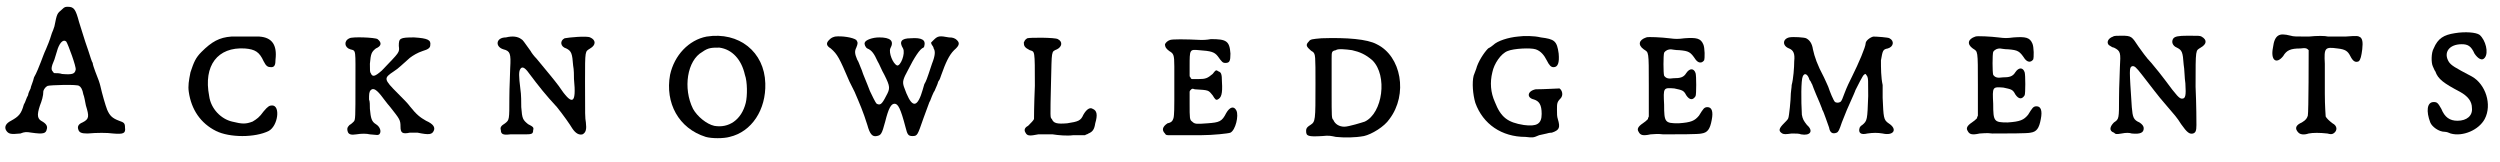
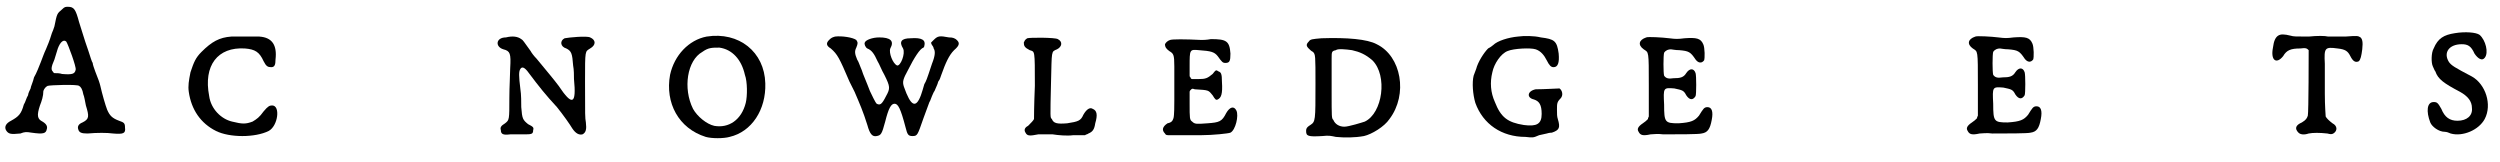
<svg xmlns="http://www.w3.org/2000/svg" xmlns:xlink="http://www.w3.org/1999/xlink" width="294px" height="19px" viewBox="0 0 2940 190" version="1.1">
  <defs>
    <path id="gl6664" d="M 73 10 C 67 15 67 15 64 30 C 63 33 62 36 61 38 C 58 48 56 52 54 57 C 52 61 50 67 48 72 C 46 77 43 85 40 90 C 39 95 36 101 36 103 C 35 105 33 109 33 111 C 31 114 30 119 28 122 C 25 133 22 136 13 141 C 7 144 5 148 7 152 C 10 157 13 157 24 156 C 29 154 31 154 37 155 C 51 157 54 156 55 151 C 56 148 55 145 50 142 C 44 139 43 135 47 123 C 49 118 51 112 51 106 C 52 103 54 101 56 100 C 59 99 91 98 93 100 C 95 101 97 104 98 110 C 99 112 100 118 101 123 C 105 136 105 139 97 143 C 92 145 91 148 92 151 C 93 155 96 156 103 156 C 114 155 126 155 133 156 C 145 157 148 156 147 149 C 147 144 146 143 140 141 C 132 138 129 135 126 128 C 124 123 120 109 118 100 C 117 96 116 93 112 83 C 111 80 109 75 109 73 C 108 72 106 65 104 59 C 98 42 97 37 93 25 C 89 10 87 7 80 7 C 77 7 76 7 73 10 M 78 48 C 80 51 90 78 89 81 C 88 86 85 87 73 86 C 70 85 67 85 64 85 C 63 85 63 84 62 83 C 60 81 60 78 64 69 C 65 65 67 60 68 56 C 71 48 75 45 78 48 z" fill="black" />
    <path id="gl6665" d="M 82 15 C 82 15 79 15 75 15 C 61 16 52 21 40 33 C 33 40 31 45 27 57 C 25 67 24 73 25 80 C 28 101 39 117 57 126 C 73 134 103 134 119 126 C 130 120 133 96 123 96 C 120 96 118 97 113 103 C 108 110 105 112 100 115 C 92 118 88 118 76 115 C 63 112 51 100 49 85 C 42 49 59 27 91 29 C 103 30 108 33 113 44 C 116 50 118 51 122 51 C 126 51 127 48 127 42 C 129 25 123 16 108 15 C 104 15 83 15 82 15 z" fill="black" />
-     <path id="gl6666" d="M 31 13 C 24 16 25 24 32 26 C 39 28 38 25 38 68 C 38 106 38 109 36 111 C 35 112 33 114 31 115 C 28 118 28 120 29 123 C 30 126 33 127 39 126 C 45 125 51 125 55 126 C 65 127 64 127 66 126 C 69 123 67 117 62 114 C 57 111 56 107 55 96 C 55 92 55 87 54 85 C 54 79 54 76 56 74 C 59 71 63 73 71 84 C 74 88 78 93 79 94 C 90 108 91 109 91 117 C 91 124 93 126 102 124 C 105 124 108 124 111 124 C 125 127 128 126 130 122 C 132 118 130 114 121 110 C 114 106 110 103 102 93 C 100 90 94 84 88 78 C 71 61 71 60 83 52 C 88 49 94 43 102 36 C 106 33 111 30 117 28 C 124 26 126 24 126 21 C 127 15 123 13 107 12 C 90 12 89 13 89 22 C 90 30 90 29 69 51 C 61 58 58 59 56 54 C 55 53 55 51 55 43 C 56 31 57 29 62 25 C 69 22 69 18 64 14 C 61 12 34 11 31 13 z" fill="black" />
    <path id="gl6667" d="M 22 18 C 10 18 9 29 19 32 C 27 34 28 37 27 54 C 27 61 26 76 26 89 C 26 115 26 115 21 119 C 16 122 15 124 16 127 C 16 132 19 133 27 132 C 30 132 37 132 42 132 C 52 132 54 132 54 127 C 55 124 54 123 48 120 C 42 115 41 114 40 100 C 40 95 40 85 39 79 C 37 63 37 58 39 55 C 41 52 44 53 49 60 C 61 76 69 86 82 100 C 90 110 97 120 100 125 C 104 131 108 133 112 132 C 116 130 117 126 116 118 C 115 112 115 111 115 70 C 115 32 115 35 121 31 C 128 27 128 21 121 18 C 117 16 96 18 91 19 C 85 22 86 29 93 31 C 99 34 100 37 101 51 C 102 56 102 63 102 67 C 105 97 100 99 84 75 C 78 67 72 60 58 43 C 55 40 52 36 51 34 C 43 23 42 21 40 20 C 36 17 30 16 22 18 z" fill="black" />
    <path id="gl6668" d="M 58 15 C 37 19 20 37 15 60 C 9 93 25 123 57 133 C 64 135 78 135 85 133 C 111 127 128 101 127 70 C 126 33 96 9 58 15 M 73 28 C 88 30 99 42 103 60 C 106 68 106 85 104 93 C 99 113 84 123 67 120 C 58 118 47 109 42 100 C 30 76 35 43 53 33 C 60 28 64 28 73 28 z" fill="black" />
    <path id="gl6669" d="M 23 29 C 20 30 19 30 16 33 C 12 37 13 40 18 43 C 26 50 28 54 40 82 C 42 86 45 92 46 94 C 52 108 56 117 61 133 C 64 144 67 147 72 146 C 77 145 78 144 82 129 C 86 113 89 108 93 108 C 97 108 100 113 106 136 C 108 144 109 146 114 146 C 120 146 120 145 127 125 C 130 117 133 109 134 106 C 135 105 136 101 137 99 C 138 97 139 94 140 93 C 141 91 142 88 143 86 C 144 84 144 82 145 81 C 146 80 147 77 148 74 C 153 60 157 51 163 45 C 170 39 170 36 165 32 C 163 31 162 30 157 30 C 146 28 144 28 139 33 C 138 34 137 35 136 36 C 136 37 136 37 137 39 C 138 40 139 42 139 43 C 141 46 141 51 137 61 C 136 64 134 70 133 73 C 132 76 130 82 128 85 C 127 89 125 95 124 98 C 118 114 112 111 104 88 C 102 82 103 79 109 68 C 116 54 123 43 127 42 C 127 42 128 41 128 40 C 130 33 125 30 112 31 C 101 31 98 35 103 43 C 106 49 100 64 96 63 C 91 61 86 48 88 43 C 93 34 88 30 75 30 C 67 30 59 33 58 36 C 57 38 59 42 61 43 C 66 45 69 49 73 58 C 75 61 78 69 81 74 C 88 88 88 90 83 99 C 78 109 76 110 72 108 C 70 106 66 97 64 93 C 63 90 60 83 56 73 C 55 70 54 67 53 65 C 52 63 51 59 49 56 C 46 49 46 46 48 42 C 50 37 50 36 48 33 C 44 30 31 28 23 29 z" fill="black" />
    <path id="gl6670" d="M 40 11 C 37 13 37 14 36 16 C 36 20 37 22 43 25 C 49 27 49 24 49 67 C 48 91 48 104 48 106 C 47 108 45 110 41 114 C 37 116 36 119 38 122 C 40 126 43 126 53 124 C 58 124 61 124 70 124 C 76 125 87 126 94 125 C 99 125 104 125 108 125 C 109 124 111 124 112 123 C 117 121 119 118 120 111 C 123 101 122 96 117 94 C 114 92 110 94 106 101 C 103 108 100 109 87 111 C 75 112 71 111 69 106 C 67 104 67 106 68 63 C 69 25 68 27 75 24 C 81 21 82 15 76 12 C 73 10 43 10 40 11 z" fill="black" />
    <path id="gl6671" d="M 31 14 C 28 15 26 17 25 19 C 25 22 26 24 30 27 C 35 30 36 31 36 45 C 36 53 36 60 36 69 C 36 76 36 84 36 85 C 36 90 36 103 35 106 C 34 109 33 111 28 112 C 22 116 21 120 25 124 C 26 126 27 126 31 126 C 41 126 60 126 67 126 C 81 126 100 124 102 123 C 108 120 112 103 109 97 C 106 91 101 93 97 100 C 92 110 89 111 75 112 C 62 113 60 113 57 110 C 54 108 54 106 54 89 C 54 84 54 79 54 75 C 54 74 55 73 55 73 C 57 71 57 71 60 72 C 77 73 76 73 81 79 C 84 84 85 85 87 84 C 91 82 93 78 92 63 C 92 54 91 52 88 51 C 85 49 85 49 81 54 C 75 59 73 60 64 60 C 62 60 59 60 57 60 C 56 60 55 59 55 58 C 54 57 54 57 54 56 C 54 52 54 48 54 45 C 54 25 54 25 65 26 C 79 27 83 28 87 33 C 92 40 93 41 96 41 C 101 41 102 39 102 30 C 101 15 97 13 79 13 C 74 14 69 14 68 14 C 48 13 34 13 31 14 z" fill="black" />
    <path id="gl6672" d="M 34 16 C 23 17 21 17 19 20 C 16 23 16 25 19 28 C 21 30 22 31 24 32 C 27 35 27 36 27 70 C 27 113 27 114 21 118 C 16 121 16 123 16 125 C 16 131 18 132 35 131 C 43 130 46 131 51 132 C 61 133 73 133 84 131 C 93 129 108 120 114 111 C 136 82 128 37 99 23 C 88 17 64 15 34 16 M 70 30 C 79 32 86 35 94 42 C 112 60 106 104 85 114 C 82 115 66 120 61 120 C 55 120 50 117 48 112 C 46 110 46 110 46 78 C 46 61 46 44 46 40 C 46 32 46 31 51 30 C 53 28 63 29 70 30 z" fill="black" />
    <path id="gl6673" d="M 69 11 C 58 12 45 16 40 21 C 39 22 36 24 34 25 C 29 30 22 41 20 49 C 19 51 18 55 17 57 C 15 65 16 79 19 89 C 28 114 50 129 78 129 C 87 130 87 130 94 127 C 99 126 103 125 103 125 C 103 125 106 124 109 124 C 118 121 119 118 116 108 C 115 105 115 102 115 97 C 115 90 115 88 119 84 C 123 80 121 74 118 72 C 116 72 100 73 90 73 C 80 75 79 83 88 85 C 94 87 97 91 97 102 C 97 114 91 117 76 115 C 57 112 49 106 42 88 C 37 77 36 65 39 53 C 41 43 49 31 57 28 C 64 25 84 24 90 26 C 96 28 100 33 103 39 C 106 45 108 47 111 47 C 116 47 118 42 117 31 C 115 16 112 14 96 12 C 88 10 76 10 69 11 z" fill="black" />
    <path id="gl6674" d="M 34 13 C 25 16 24 22 31 27 C 37 31 37 28 37 70 C 37 82 37 94 37 106 C 36 108 36 108 36 109 C 34 111 33 112 30 114 C 24 118 23 121 25 124 C 27 128 30 129 39 127 C 42 127 47 126 54 127 C 70 127 96 127 99 126 C 106 125 109 121 111 110 C 113 100 111 95 106 95 C 102 95 101 97 96 105 C 91 111 87 113 72 114 C 56 114 55 113 55 92 C 54 72 54 72 67 73 C 76 75 78 75 81 81 C 85 87 89 87 92 82 C 93 80 93 58 92 55 C 90 49 85 49 81 55 C 78 60 74 61 66 61 C 60 62 57 61 55 58 C 54 55 54 34 55 31 C 57 28 60 27 63 27 C 64 27 68 28 73 28 C 84 29 86 30 92 39 C 95 43 99 44 102 40 C 103 38 103 25 101 21 C 98 14 93 13 79 14 C 71 15 69 15 61 14 C 53 13 36 12 34 13 z" fill="black" />
-     <path id="gl6675" d="M 19 8 C 11 10 11 18 19 21 C 24 23 26 27 25 36 C 25 43 24 57 22 64 C 22 67 21 72 21 74 C 21 81 19 101 18 103 C 18 104 15 107 13 109 C 7 115 6 118 11 121 C 13 122 15 122 22 121 C 27 121 31 121 33 122 C 44 124 48 118 40 111 C 36 106 35 104 34 99 C 33 82 33 58 35 54 C 37 49 41 51 43 58 C 45 60 45 62 46 63 C 46 63 48 69 55 85 C 56 88 58 92 58 93 C 60 96 64 109 66 114 C 67 120 70 122 75 120 C 77 119 78 117 81 108 C 84 100 89 88 95 75 C 96 73 97 70 97 70 C 99 66 106 52 107 52 C 109 50 109 51 111 54 C 112 57 112 57 112 77 C 111 105 111 106 105 111 C 103 112 102 114 102 114 C 100 120 103 123 111 121 C 118 120 123 120 129 121 C 142 124 147 116 136 109 C 130 105 130 102 129 79 C 129 73 129 67 129 64 C 127 55 127 44 127 35 C 129 24 129 22 135 21 C 142 19 143 12 137 9 C 136 8 122 7 118 7 C 114 8 109 12 109 15 C 109 19 101 38 93 54 C 90 60 87 66 84 74 C 82 79 81 83 79 84 C 77 85 75 85 73 84 C 71 82 67 72 65 66 C 64 64 62 59 60 55 C 52 40 49 31 47 22 C 46 15 43 11 39 9 C 37 8 24 7 19 8 z" fill="black" />
    <path id="gl6674" d="M 34 13 C 25 16 24 22 31 27 C 37 31 37 28 37 70 C 37 82 37 94 37 106 C 36 108 36 108 36 109 C 34 111 33 112 30 114 C 24 118 23 121 25 124 C 27 128 30 129 39 127 C 42 127 47 126 54 127 C 70 127 96 127 99 126 C 106 125 109 121 111 110 C 113 100 111 95 106 95 C 102 95 101 97 96 105 C 91 111 87 113 72 114 C 56 114 55 113 55 92 C 54 72 54 72 67 73 C 76 75 78 75 81 81 C 85 87 89 87 92 82 C 93 80 93 58 92 55 C 90 49 85 49 81 55 C 78 60 74 61 66 61 C 60 62 57 61 55 58 C 54 55 54 34 55 31 C 57 28 60 27 63 27 C 64 27 68 28 73 28 C 84 29 86 30 92 39 C 95 43 99 44 102 40 C 103 38 103 25 101 21 C 98 14 93 13 79 14 C 71 15 69 15 61 14 C 53 13 36 12 34 13 z" fill="black" />
-     <path id="gl6676" d="M 18 20 C 12 22 10 27 13 30 C 15 31 17 33 19 33 C 27 37 27 39 26 56 C 26 63 25 78 25 91 C 25 117 25 117 19 121 C 14 126 13 131 19 133 C 21 135 22 135 28 134 C 33 133 37 133 40 134 C 50 135 54 133 54 128 C 54 125 52 123 49 121 C 42 118 41 115 40 103 C 37 58 37 57 40 55 C 43 54 45 56 52 65 C 63 79 71 90 79 99 C 91 113 93 115 98 123 C 105 133 108 135 112 134 C 115 133 116 131 116 124 C 116 121 116 101 115 79 C 115 33 115 37 121 33 C 128 29 129 24 122 20 C 120 19 119 19 106 19 C 94 19 91 20 89 22 C 86 26 88 31 93 33 C 99 36 100 38 101 53 C 102 58 102 69 103 75 C 104 90 103 93 99 93 C 96 93 93 90 79 71 C 76 67 69 58 63 51 C 57 45 51 36 48 32 C 40 20 40 19 28 19 C 23 19 19 19 18 20 z" fill="black" />
    <path id="gl6677" d="M 21 42 C 18 44 16 48 15 56 C 12 71 19 76 27 66 C 31 59 36 57 47 57 C 54 56 55 57 57 59 C 57 61 57 132 56 136 C 55 139 54 141 49 144 C 42 147 40 151 45 156 C 47 158 51 159 57 157 C 62 156 70 156 79 157 C 83 158 84 158 86 157 C 91 154 91 148 85 145 C 81 142 78 139 77 137 C 77 136 76 125 76 110 C 76 97 76 81 76 75 C 75 56 76 55 91 57 C 100 58 103 60 106 66 C 109 72 112 74 116 72 C 118 70 119 66 120 58 C 121 49 120 46 118 44 C 115 42 114 42 100 43 C 91 43 85 43 80 43 C 76 42 67 42 57 43 C 42 43 39 43 36 42 C 28 40 24 40 21 42 z" fill="black" />
    <path id="gl6678" d="M 43 13 C 30 15 23 19 18 31 C 15 36 15 48 17 52 C 18 54 19 57 20 58 C 23 67 30 72 49 82 C 58 87 63 93 63 101 C 64 110 57 116 46 116 C 37 116 31 112 27 102 C 23 95 22 94 18 94 C 10 94 9 105 14 118 C 16 123 24 129 31 129 C 33 129 36 130 38 131 C 52 135 71 127 78 114 C 87 97 79 73 63 64 C 42 53 39 51 36 47 C 29 36 36 26 51 26 C 58 26 62 28 66 37 C 70 43 75 46 78 42 C 83 36 79 21 72 15 C 68 12 55 11 43 13 z" fill="black" />
  </defs>
  <use xlink:href="#gl6664" x="0" y="1" />
  <use xlink:href="#gl6665" x="197" y="28" />
  <use xlink:href="#gl6666" x="380" y="32" />
  <use xlink:href="#gl6667" x="573" y="26" />
  <use xlink:href="#gl6668" x="773" y="28" />
  <use xlink:href="#gl6669" x="959" y="14" />
  <use xlink:href="#gl6670" x="1168" y="34" />
  <use xlink:href="#gl6671" x="1345" y="33" />
  <use xlink:href="#gl6672" x="1520" y="29" />
  <use xlink:href="#gl6673" x="1716" y="32" />
  <use xlink:href="#gl6674" x="1902" y="31" />
  <use xlink:href="#gl6675" x="2085" y="36" />
  <use xlink:href="#gl6674" x="2289" y="30" />
  <use xlink:href="#gl6676" x="2467" y="23" />
  <use xlink:href="#gl6677" x="2658" y="0" />
  <use xlink:href="#gl6678" x="2844" y="26" />
</svg>